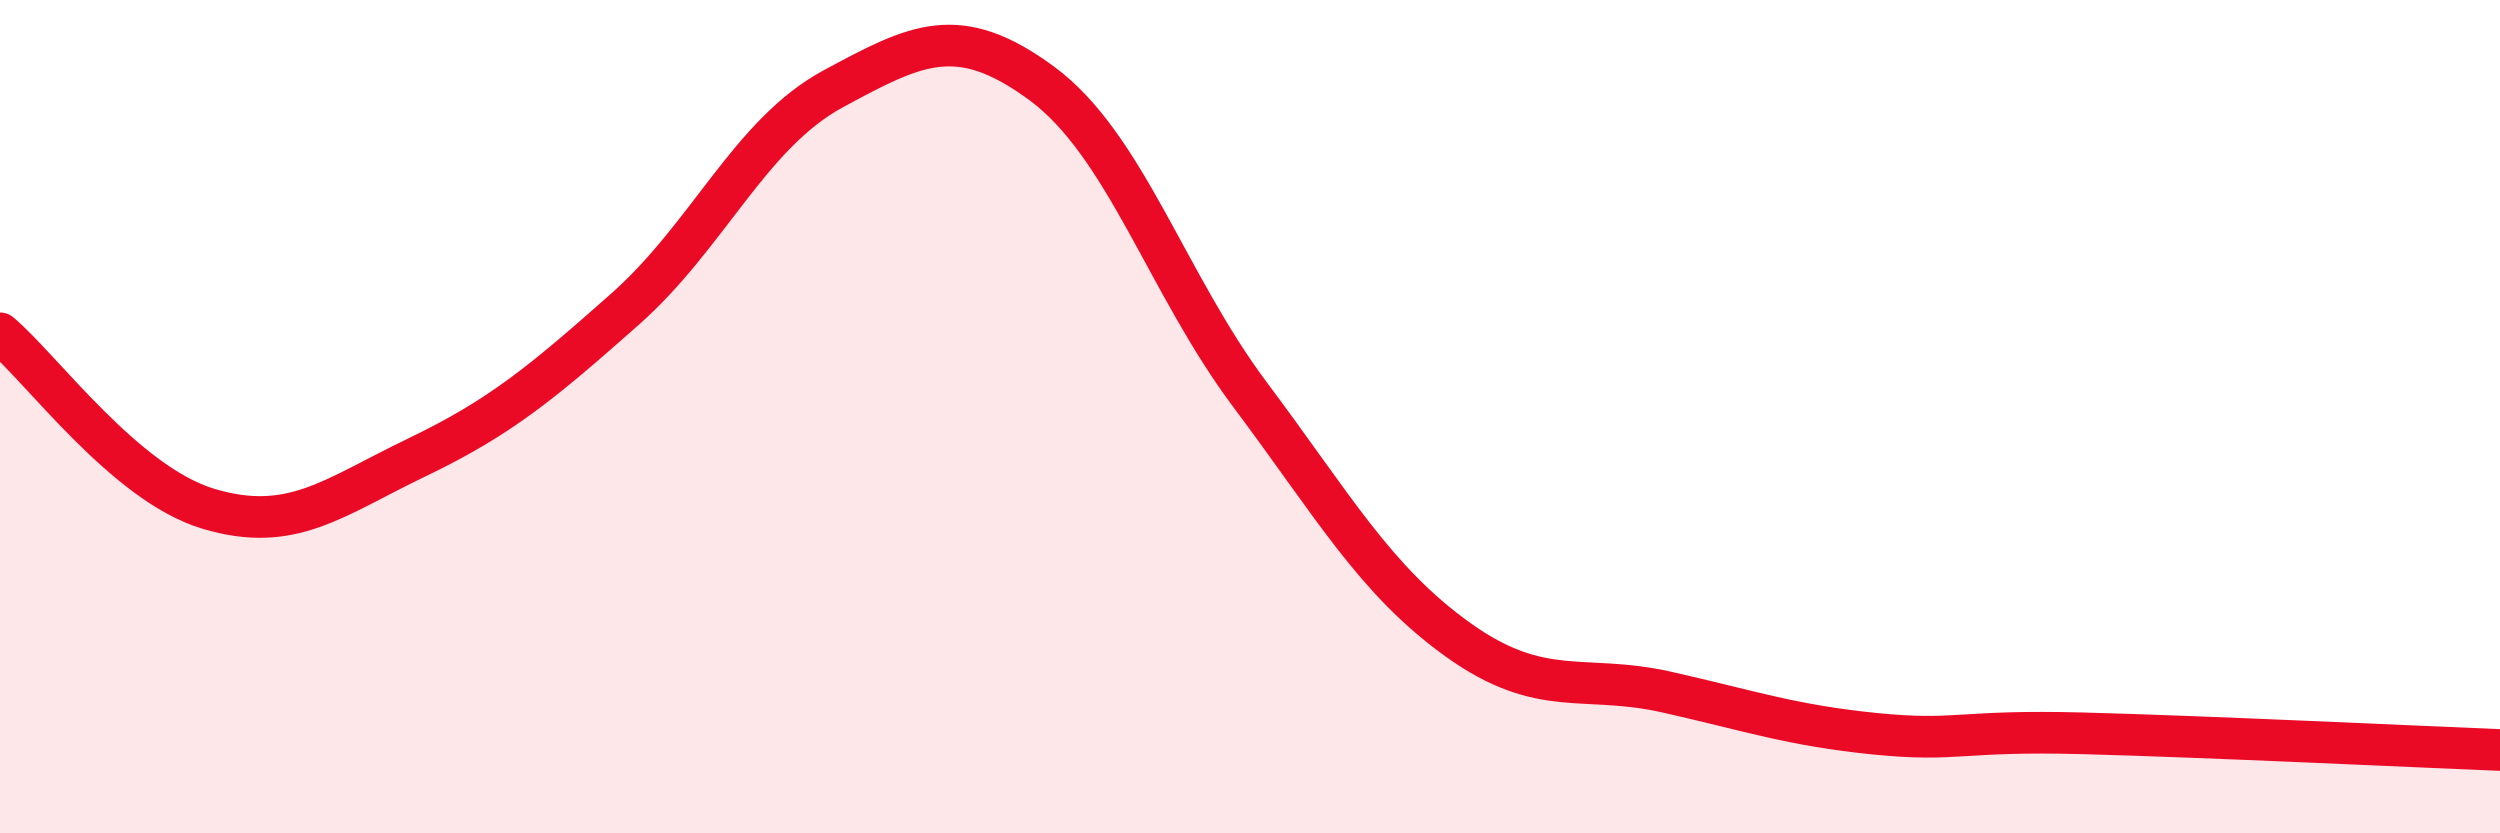
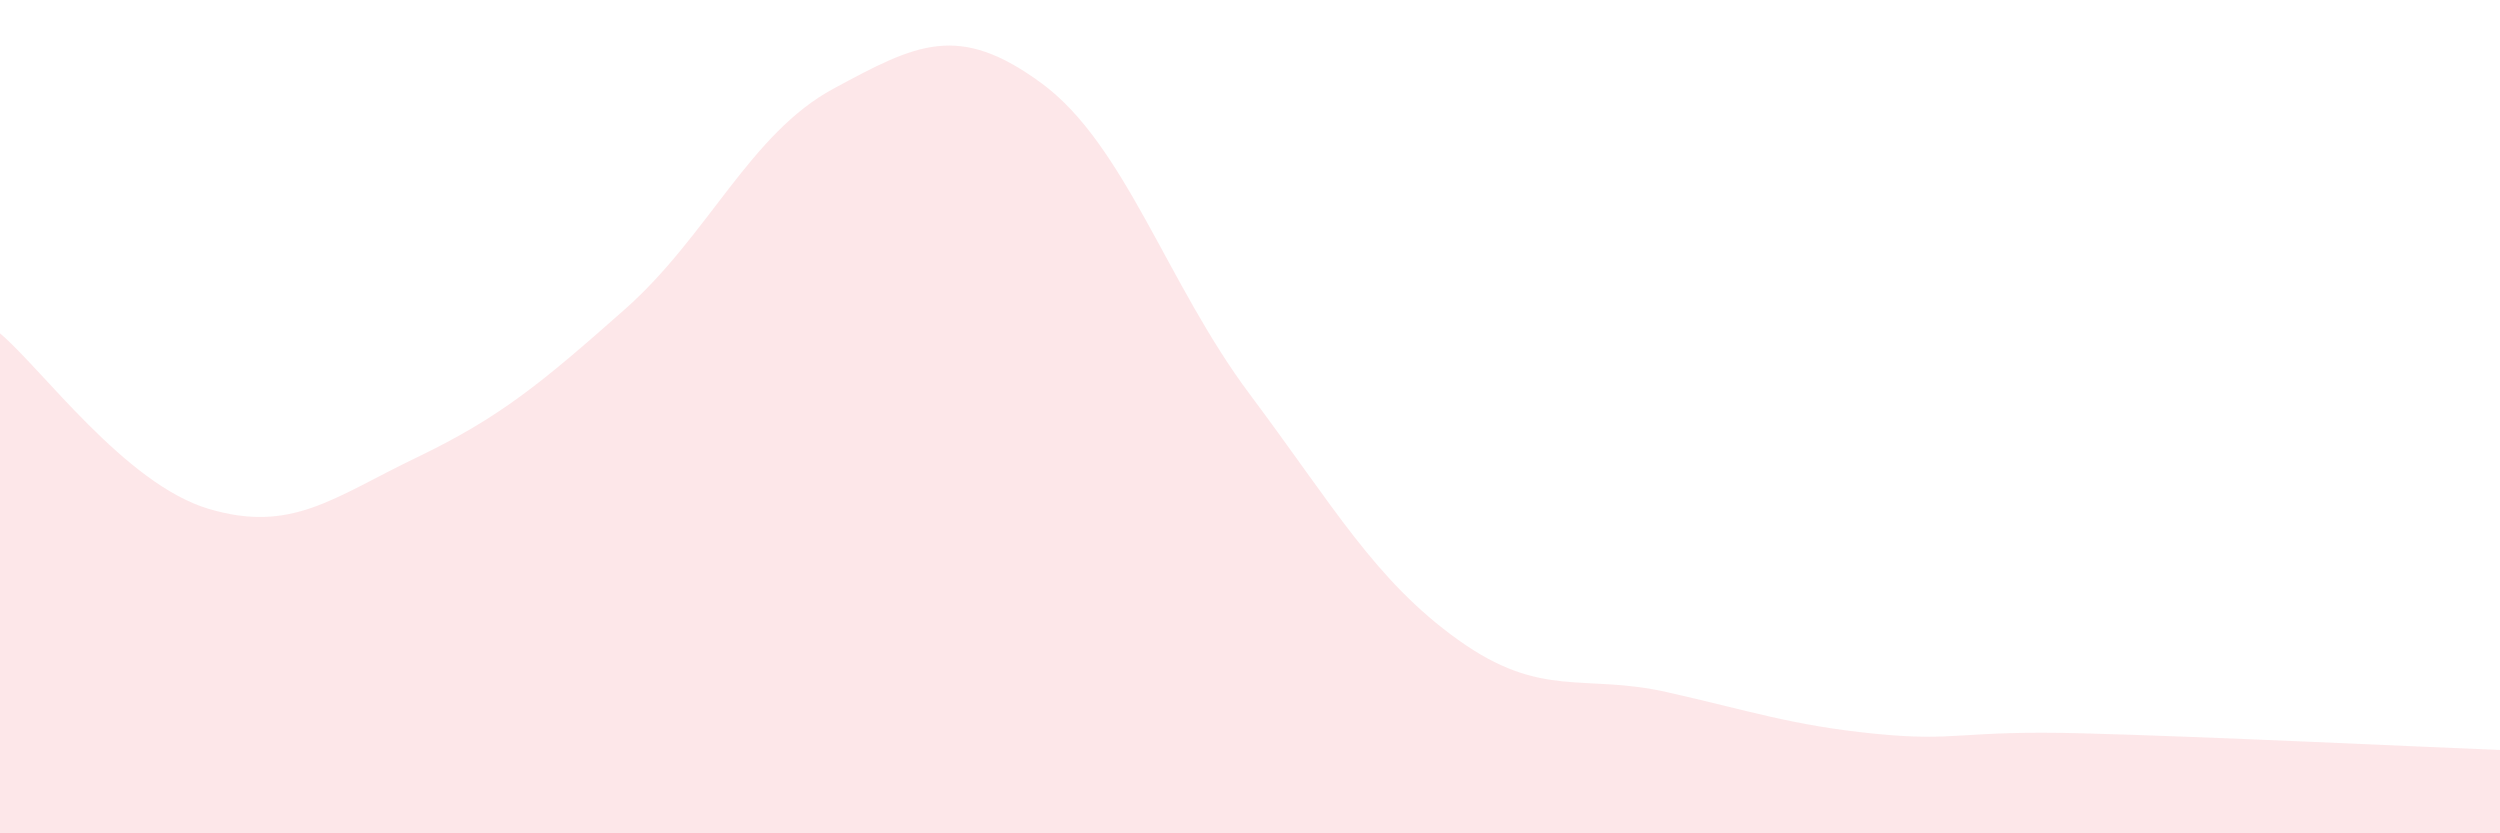
<svg xmlns="http://www.w3.org/2000/svg" width="60" height="20" viewBox="0 0 60 20">
  <path d="M 0,8 C 1,8.84 3,11.61 5,12.21 C 7,12.81 8,11.94 10,10.98 C 12,10.02 13,9.19 15,7.42 C 17,5.65 18,3.21 20,2.13 C 22,1.05 23,0.53 25,2 C 27,3.47 28,6.8 30,9.47 C 32,12.14 33,13.93 35,15.36 C 37,16.79 38,16.16 40,16.61 C 42,17.06 43,17.41 45,17.61 C 47,17.81 47,17.52 50,17.6 C 53,17.68 58,17.92 60,18L60 20L0 20Z" fill="#EB0A25" opacity="0.1" stroke-linecap="round" stroke-linejoin="round" />
-   <path d="M 0,8 C 1,8.84 3,11.61 5,12.21 C 7,12.81 8,11.94 10,10.98 C 12,10.02 13,9.19 15,7.42 C 17,5.65 18,3.21 20,2.13 C 22,1.05 23,0.53 25,2 C 27,3.47 28,6.8 30,9.47 C 32,12.14 33,13.93 35,15.36 C 37,16.79 38,16.16 40,16.61 C 42,17.06 43,17.41 45,17.61 C 47,17.81 47,17.52 50,17.6 C 53,17.68 58,17.92 60,18" stroke="#EB0A25" stroke-width="1" fill="none" stroke-linecap="round" stroke-linejoin="round" />
</svg>